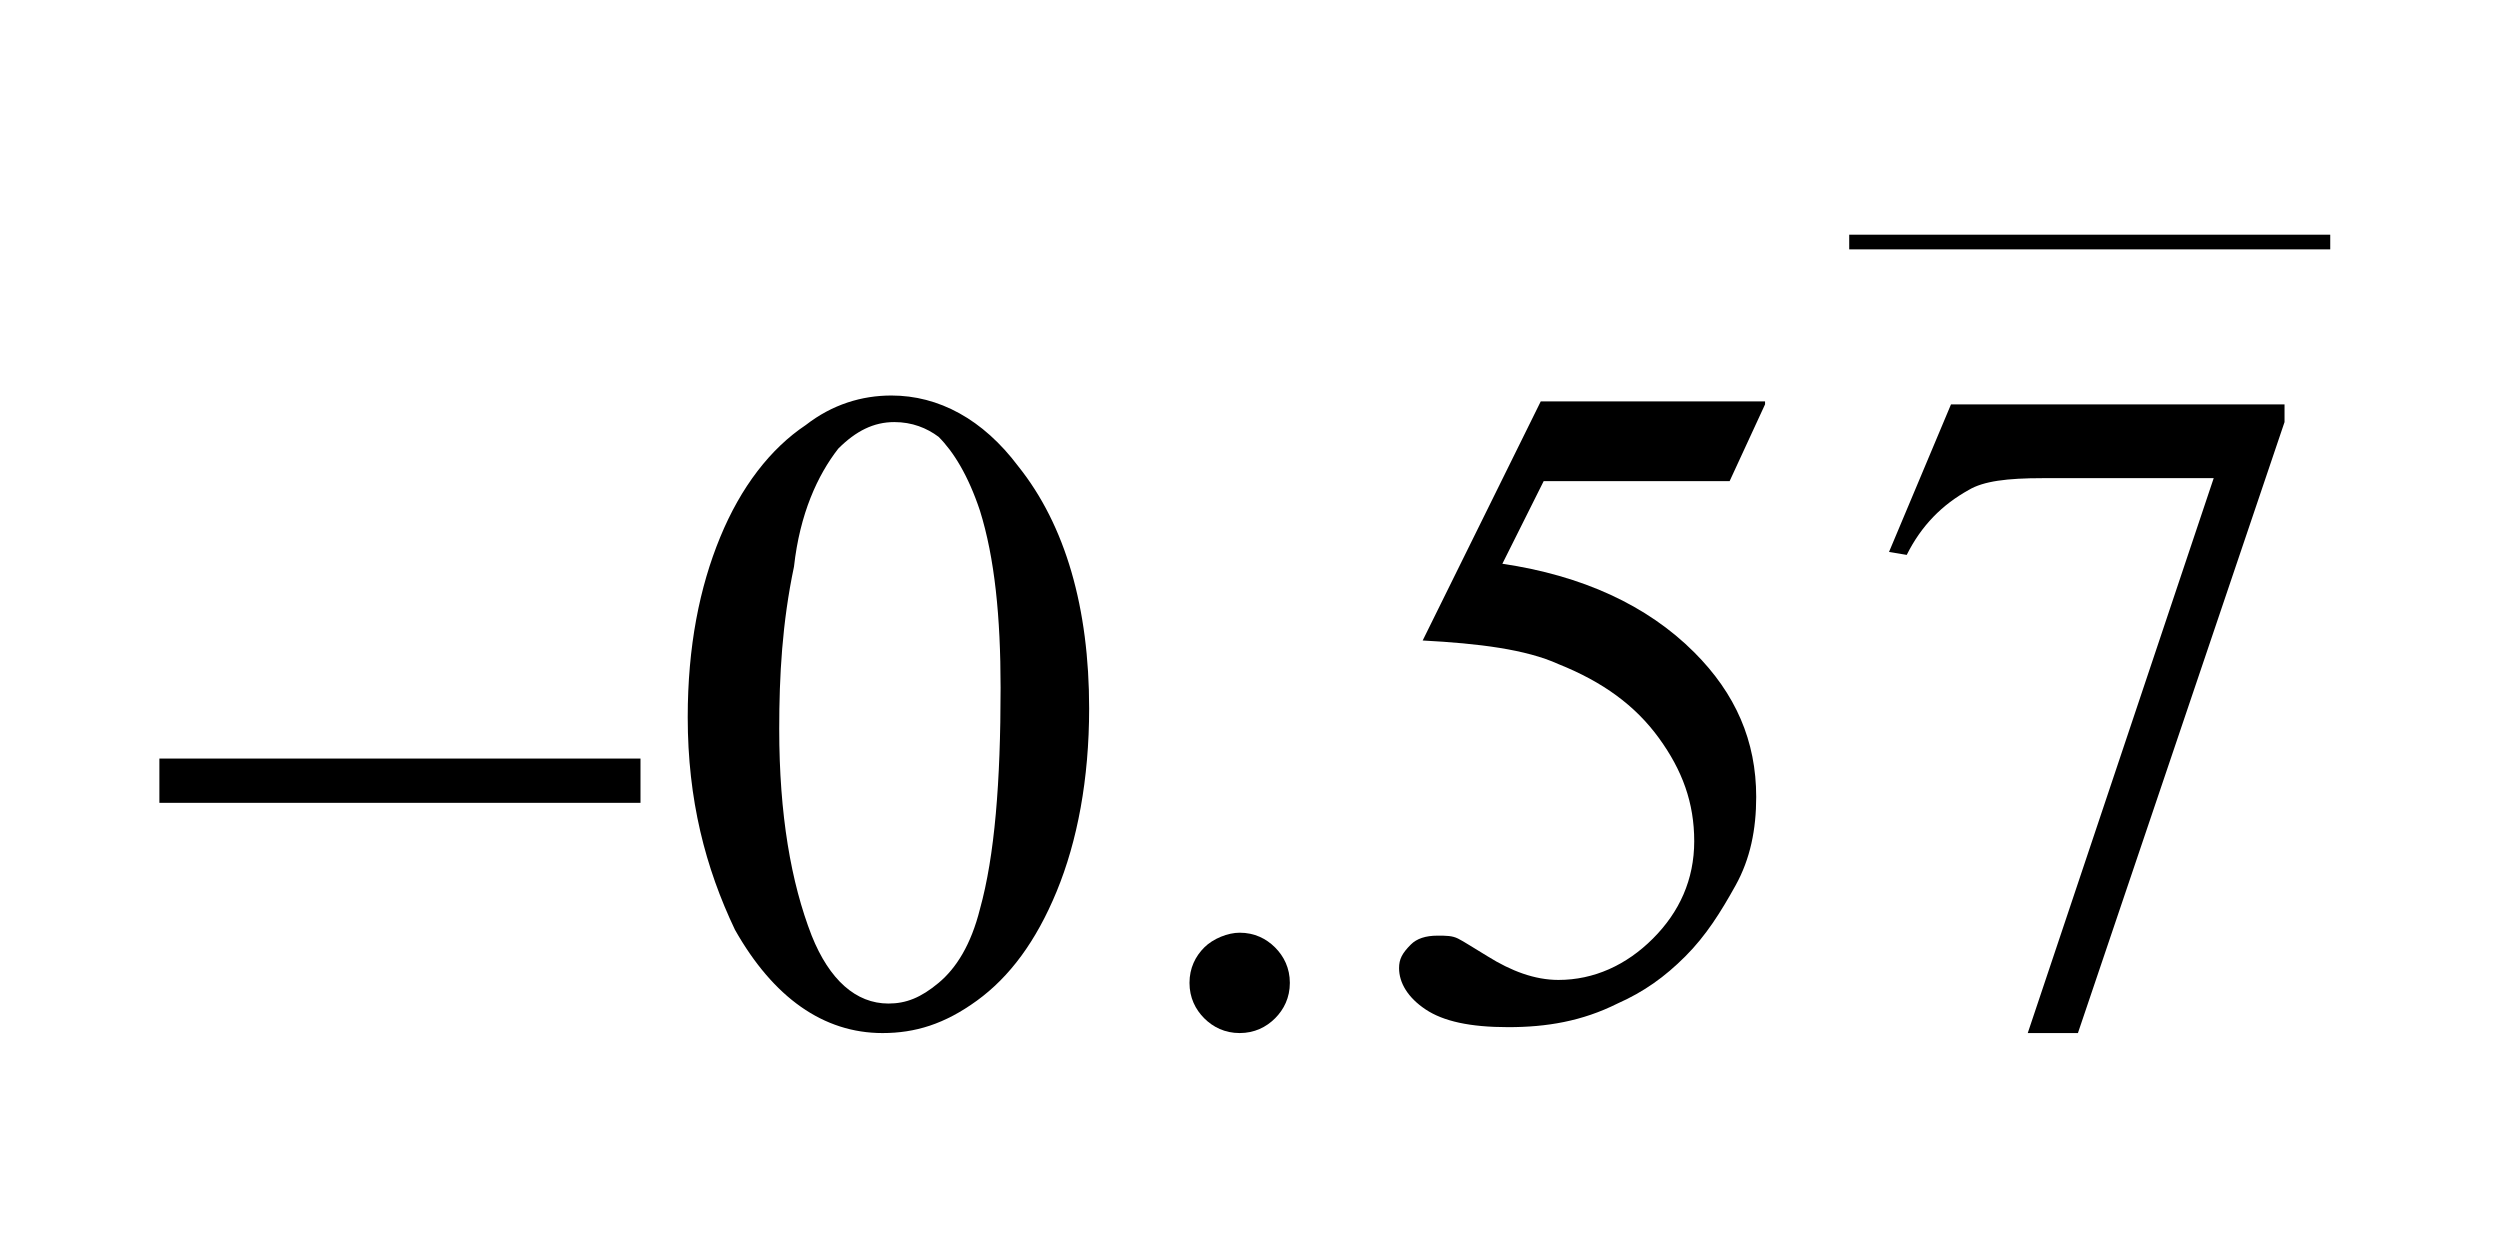
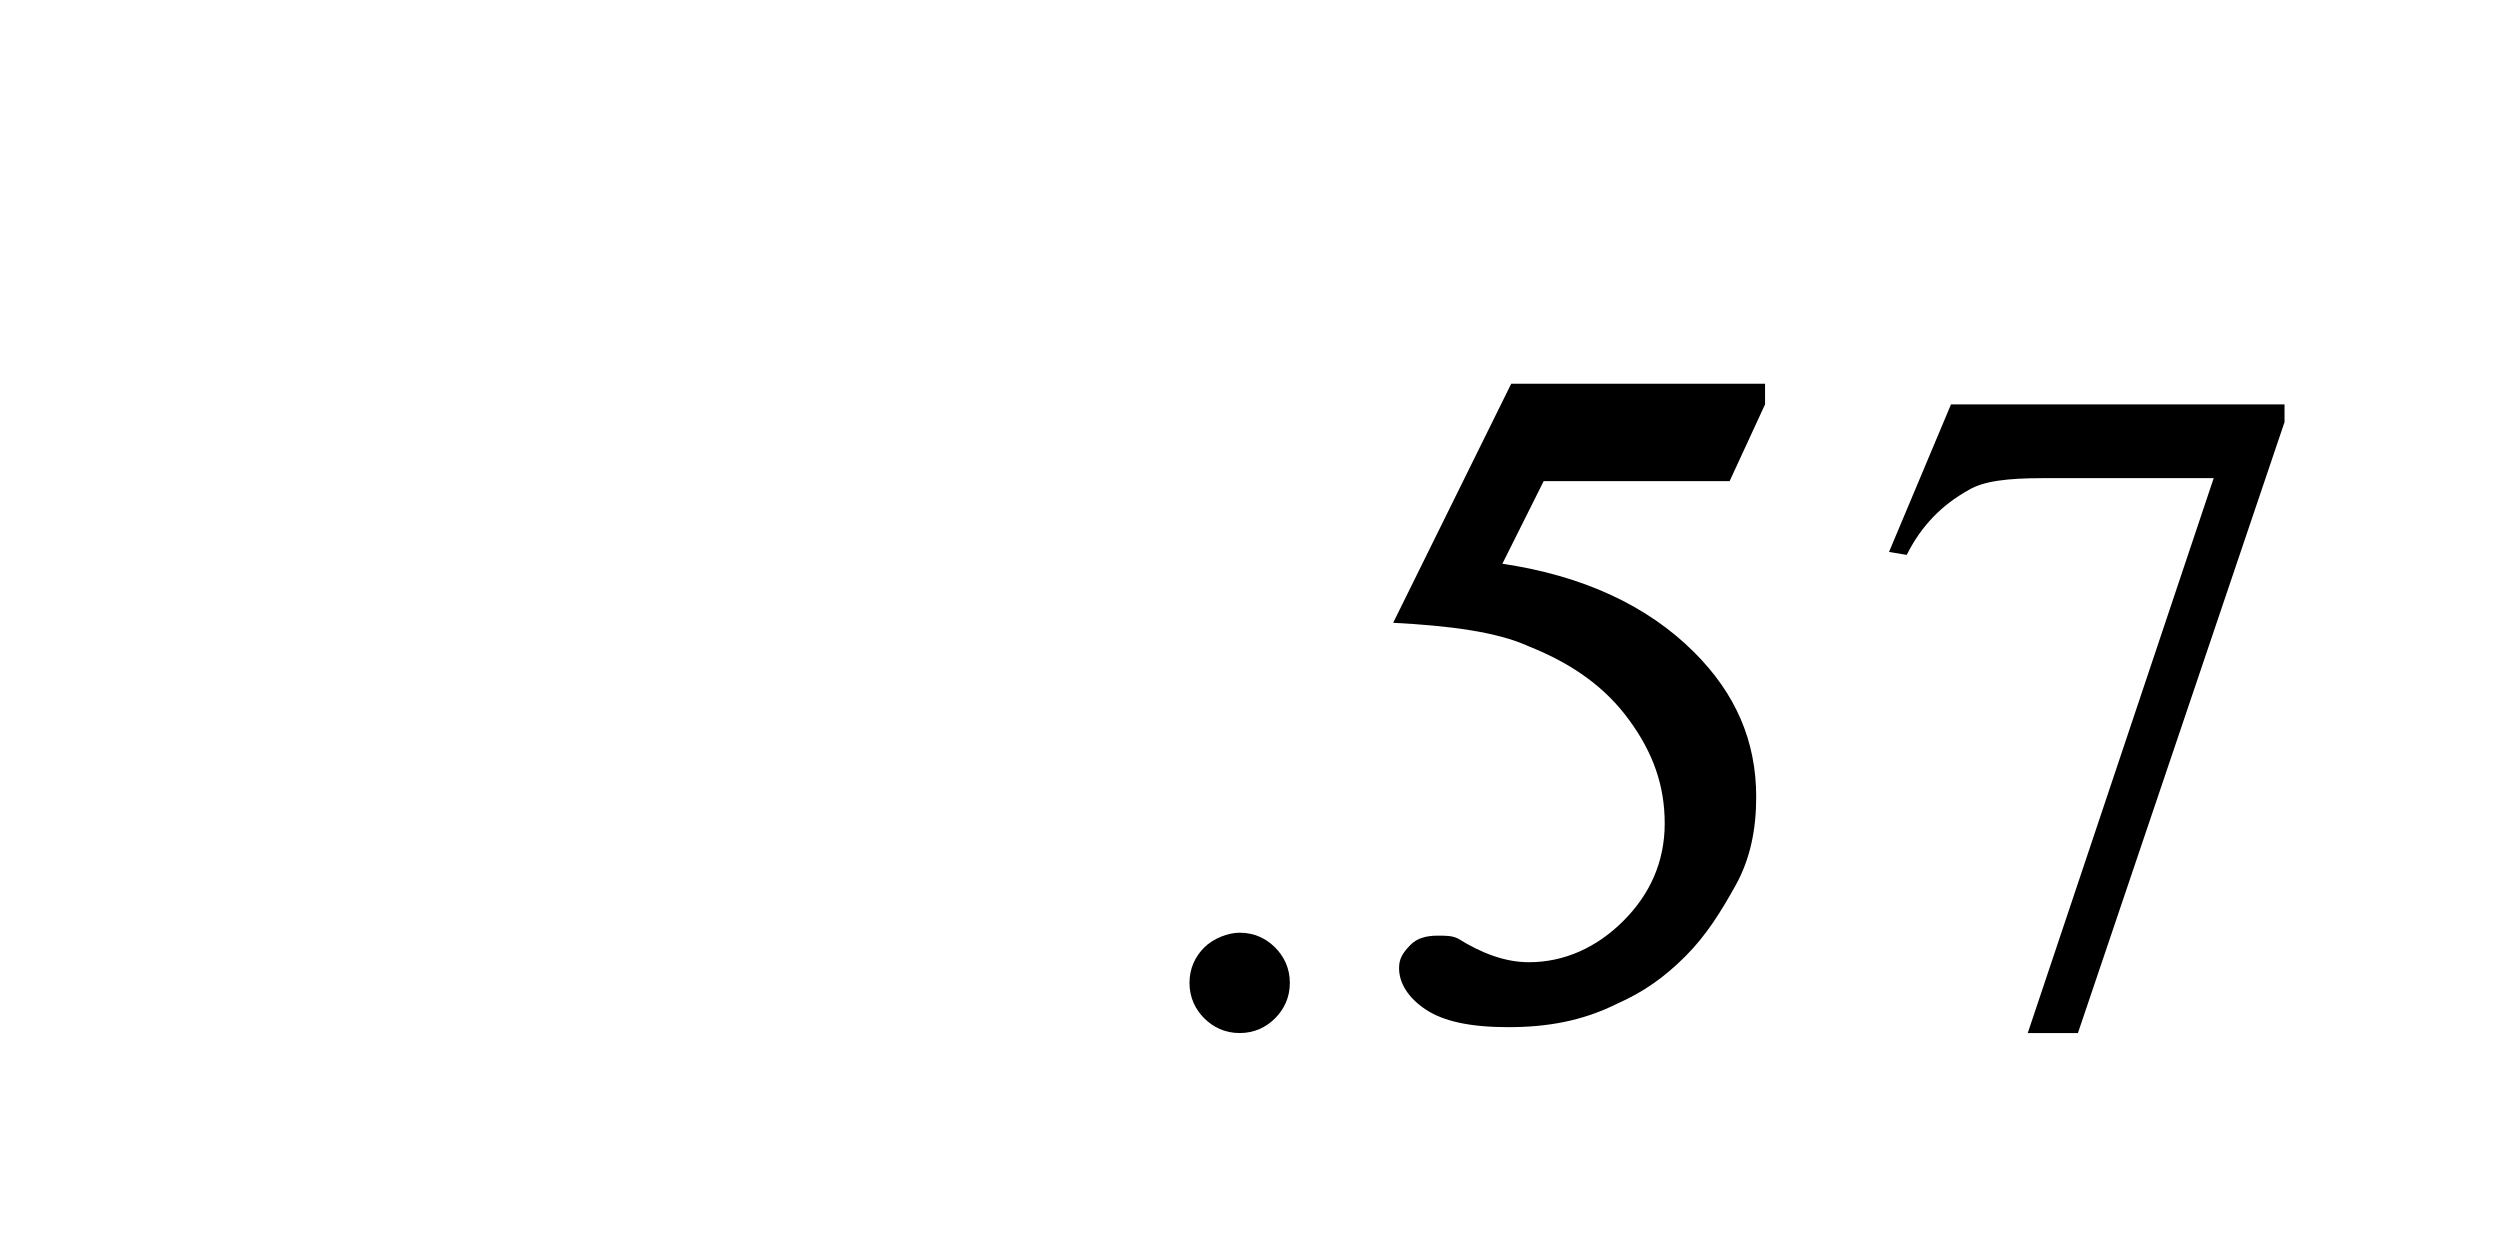
<svg xmlns="http://www.w3.org/2000/svg" xmlns:xlink="http://www.w3.org/1999/xlink" version="1.1" x="0px" y="0px" width="84.7px" height="42.5px" viewBox="0 0 84.7 42.5" style="enable-background:new 0 0 84.7 42.5;" xml:space="preserve">
  <style type="text/css">

	.st0{clip-path:url(#SVGID_4_);fill:none;stroke:#000000;stroke-width:0.497;stroke-linecap:square;stroke-miterlimit:10;}

	.st1{clip-path:url(#SVGID_4_);}

	.st2{clip-path:url(#SVGID_8_);fill:none;stroke:#000000;stroke-width:0.497;stroke-linecap:square;stroke-miterlimit:10;}

	.st3{clip-path:url(#SVGID_8_);}

</style>
  <defs>

</defs>
  <g>
    <g>
      <defs>
        <rect id="SVGID_1_" x="0.2" width="83.9" height="41.7" />
      </defs>
      <clipPath id="SVGID_2_">
        <use xlink:href="#SVGID_1_" style="overflow:visible;" />
      </clipPath>
    </g>
    <g>
      <defs>
        <polygon id="SVGID_3_" points="0,42.5 84.7,42.5 84.7,0.5 0,0.5 0,42.5    " />
      </defs>
      <clipPath id="SVGID_4_">
        <use xlink:href="#SVGID_3_" style="overflow:visible;" />
      </clipPath>
-       <line class="st0" x1="62.9" y1="8.2" x2="78.7" y2="8.2" />
      <g class="st1">
-         <path d="M23.3,24.3c0-2.4,0.4-4.4,1.1-6.1c0.7-1.7,1.7-3,2.9-3.8c0.9-0.7,1.9-1,2.9-1c1.6,0,3.1,0.8,4.3,2.4      c1.6,2,2.4,4.8,2.4,8.2c0,2.4-0.4,4.5-1.1,6.2c-0.7,1.7-1.6,2.9-2.7,3.7c-1.1,0.8-2.1,1.1-3.2,1.1c-2,0-3.7-1.2-5-3.5      C23.9,29.4,23.3,27.1,23.3,24.3z M26.4,24.7c0,2.9,0.4,5.2,1.1,7c0.6,1.5,1.5,2.3,2.6,2.3c0.6,0,1.1-0.2,1.7-0.7s1.1-1.3,1.4-2.5      c0.5-1.8,0.7-4.3,0.7-7.5c0-2.4-0.2-4.4-0.7-6c-0.4-1.2-0.9-2-1.4-2.5c-0.4-0.3-0.9-0.5-1.5-0.5c-0.7,0-1.3,0.3-1.9,0.9      c-0.7,0.9-1.3,2.2-1.5,4C26.5,21.1,26.4,22.9,26.4,24.7z" />
        <path d="M42,31.6c0.5,0,0.9,0.2,1.2,0.5c0.3,0.3,0.5,0.7,0.5,1.2s-0.2,0.9-0.5,1.2S42.5,35,42,35s-0.9-0.2-1.2-0.5      s-0.5-0.7-0.5-1.2c0-0.5,0.2-0.9,0.5-1.2C41.1,31.8,41.6,31.6,42,31.6z" />
-         <path d="M59.8,13.7l-1.2,2.6h-6.3l-1.4,2.8c2.7,0.4,4.9,1.4,6.5,3c1.4,1.4,2.1,3,2.1,4.9c0,1.1-0.2,2.1-0.7,3      c-0.5,0.9-1,1.7-1.7,2.4c-0.7,0.7-1.4,1.2-2.3,1.6c-1.2,0.6-2.4,0.8-3.7,0.8c-1.3,0-2.2-0.2-2.8-0.6c-0.6-0.4-0.9-0.9-0.9-1.4      c0-0.3,0.1-0.5,0.4-0.8c0.2-0.2,0.5-0.3,0.9-0.3c0.3,0,0.5,0,0.7,0.1c0.2,0.1,0.5,0.3,1,0.6c0.8,0.5,1.6,0.8,2.4,0.8      c1.2,0,2.3-0.5,3.2-1.4c0.9-0.9,1.4-2,1.4-3.3c0-1.3-0.4-2.4-1.2-3.5c-0.8-1.1-1.9-1.9-3.4-2.5c-1.1-0.5-2.7-0.7-4.6-0.8l4-8.1      H59.8z" />
+         <path d="M59.8,13.7l-1.2,2.6h-6.3l-1.4,2.8c2.7,0.4,4.9,1.4,6.5,3c1.4,1.4,2.1,3,2.1,4.9c0,1.1-0.2,2.1-0.7,3      c-0.5,0.9-1,1.7-1.7,2.4c-0.7,0.7-1.4,1.2-2.3,1.6c-1.2,0.6-2.4,0.8-3.7,0.8c-1.3,0-2.2-0.2-2.8-0.6c-0.6-0.4-0.9-0.9-0.9-1.4      c0-0.3,0.1-0.5,0.4-0.8c0.2-0.2,0.5-0.3,0.9-0.3c0.3,0,0.5,0,0.7,0.1c0.8,0.5,1.6,0.8,2.4,0.8      c1.2,0,2.3-0.5,3.2-1.4c0.9-0.9,1.4-2,1.4-3.3c0-1.3-0.4-2.4-1.2-3.5c-0.8-1.1-1.9-1.9-3.4-2.5c-1.1-0.5-2.7-0.7-4.6-0.8l4-8.1      H59.8z" />
        <path d="M66.1,13.7h11.3v0.6l-7,20.7h-1.7l6.3-18.8h-5.8c-1.2,0-2,0.1-2.5,0.4c-0.9,0.5-1.6,1.2-2.1,2.2L64,18.7L66.1,13.7z" />
      </g>
      <g class="st1">
-         <path d="M5.4,25.7h16.3v1.5H5.4V25.7z" />
-       </g>
+         </g>
    </g>
  </g>
</svg>